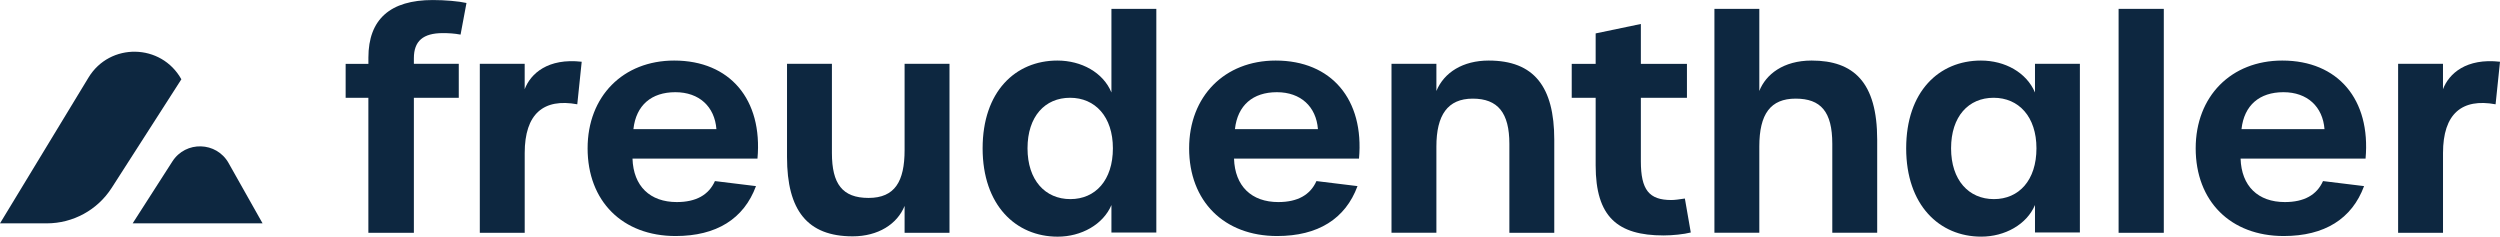
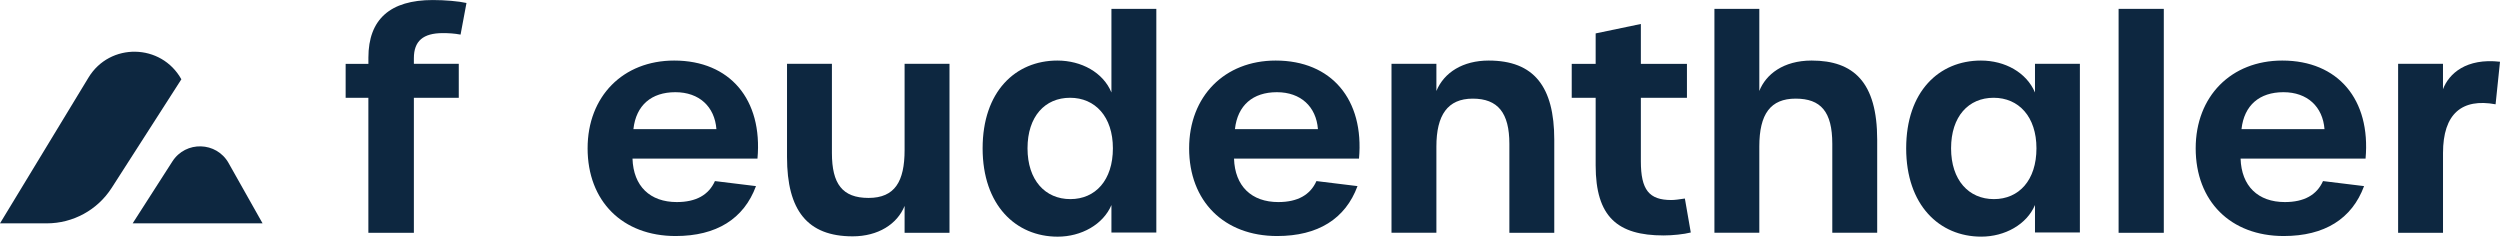
<svg xmlns="http://www.w3.org/2000/svg" id="Ebene_2" data-name="Ebene 2" viewBox="0 0 905.41 85.7">
  <defs>
    <style>
      .cls-1 {
        fill: #0D2740;
      }
    </style>
  </defs>
  <g id="Layer_2" data-name="Layer 2">
    <g>
      <g>
        <path class="cls-1" d="M65.68,28.71h0c-7.27-13.03-25.89-13.37-33.63-.62L0,80.89h16.94c9.51,0,18.37-4.84,23.51-12.85l25.24-39.33Z" />
        <path class="cls-1" d="M82.79,59.06l12.3,21.82h-47.04s14.38-22.41,14.38-22.41c4.84-7.54,15.96-7.22,20.36.58Z" />
      </g>
      <g>
        <path class="cls-1" d="M133.42,35.42h-8.24v-12.3h8.24v-2.25c0-13.91,7.92-20.86,23.32-20.86,4.39,0,9.42.43,12.2,1.07l-2.14,11.45c-2.25-.43-4.39-.54-6.42-.54-7.17,0-10.49,2.89-10.49,9.09v2.03h16.26v12.3h-16.26v48.9h-16.48v-48.9Z" />
-         <path class="cls-1" d="M173.76,23.11h16.26v9.2c2.14-5.67,8.45-11.34,20.65-9.95l-1.6,15.41c-12.2-2.25-19.04,3.42-19.04,17.65v28.89h-16.26V23.11Z" />
        <path class="cls-1" d="M212.81,53.71c0-18.83,12.84-31.78,31.35-31.78,20.22,0,32.1,14.12,30.17,35.52h-45.26c.32,9.95,6.31,15.73,16.05,15.73,6.95,0,11.56-2.57,13.8-7.6l14.87,1.82c-4.39,11.88-14.34,18.08-29.1,18.08-19.26,0-31.88-12.62-31.88-31.78ZM259.46,46.76c-.64-8.13-6.21-13.37-14.87-13.37s-14.23,4.71-15.19,13.37h30.07Z" />
        <path class="cls-1" d="M285.03,56.92V23.11h16.26v32.31c0,11.13,3.74,16.26,13.27,16.26s13.05-5.99,13.05-17.33v-31.24h16.26v61.2h-16.26v-9.74c-2.67,6.63-9.63,11.02-18.83,11.02-16.37,0-23.75-9.42-23.75-28.67Z" />
        <path class="cls-1" d="M355.87,53.71c0-20.54,11.88-31.78,27.07-31.78,8.67,0,16.58,4.28,19.58,11.56V3.21h16.26v81h-16.26v-9.95c-3,7.06-10.91,11.45-19.47,11.45-15.19,0-27.18-11.45-27.18-31.99ZM403.05,53.71c0-11.45-6.42-18.3-15.51-18.3s-15.41,6.74-15.41,18.3,6.42,18.4,15.51,18.4,15.41-6.85,15.41-18.4Z" />
        <path class="cls-1" d="M430.66,53.71c0-18.83,12.84-31.78,31.35-31.78,20.22,0,32.1,14.12,30.17,35.52h-45.26c.32,9.95,6.31,15.73,16.05,15.73,6.95,0,11.56-2.57,13.8-7.6l14.87,1.82c-4.39,11.88-14.34,18.08-29.1,18.08-19.26,0-31.88-12.62-31.88-31.78ZM477.31,46.76c-.64-8.13-6.21-13.37-14.87-13.37s-14.23,4.71-15.19,13.37h30.07Z" />
        <path class="cls-1" d="M503.95,23.11h16.26v9.84c2.78-6.74,9.63-11.02,18.94-11.02,16.37,0,23.75,9.42,23.75,28.67v33.7h-16.26v-32.21c0-11.23-4.17-16.37-13.27-16.37s-13.16,5.99-13.16,17.33v31.24h-16.26V23.11Z" />
        <path class="cls-1" d="M577.89,59.92v-24.5h-8.67v-12.3h8.67v-11.02l16.37-3.42v14.44h16.69v12.3h-16.69v23c0,10.38,3,14.02,11.02,14.02,1.28,0,2.67-.21,4.92-.54l2.14,12.3c-2.46.64-6.63,1.07-9.84,1.07-16.69,0-24.61-6.74-24.61-25.36Z" />
        <path class="cls-1" d="M620.9,3.21h16.26v29.74c2.35-5.99,8.67-11.02,18.94-11.02,15.19,0,23.75,7.81,23.75,28.67v33.7h-16.26v-32.21c0-11.66-4.17-16.37-13.27-16.37s-13.16,5.56-13.16,17.33v31.24h-16.26V3.21Z" />
        <path class="cls-1" d="M690.35,53.71c0-20.54,11.88-31.78,27.07-31.78,8.67,0,16.48,4.28,19.58,11.56v-10.38h16.26v61.09h-16.26v-9.95c-3,7.06-10.91,11.45-19.47,11.45-15.19,0-27.18-11.45-27.18-31.99ZM737.53,53.71c0-11.45-6.42-18.3-15.51-18.3s-15.41,6.74-15.41,18.3,6.42,18.4,15.51,18.4,15.41-6.85,15.41-18.4Z" />
        <path class="cls-1" d="M767.28,3.21h16.37v81.1h-16.37V3.21Z" />
        <path class="cls-1" d="M795.2,53.71c0-18.83,12.84-31.78,31.35-31.78,20.22,0,32.1,14.12,30.17,35.52h-45.26c.32,9.95,6.31,15.73,16.05,15.73,6.95,0,11.56-2.57,13.8-7.6l14.87,1.82c-4.39,11.88-14.34,18.08-29.1,18.08-19.26,0-31.88-12.62-31.88-31.78ZM841.85,46.76c-.64-8.13-6.21-13.37-14.87-13.37s-14.23,4.71-15.19,13.37h30.07Z" />
        <path class="cls-1" d="M868.5,23.11h16.26v9.2c2.14-5.67,8.45-11.34,20.65-9.95l-1.6,15.41c-12.2-2.25-19.04,3.42-19.04,17.65v28.89h-16.26V23.11Z" />
      </g>
    </g>
  </g>
</svg>